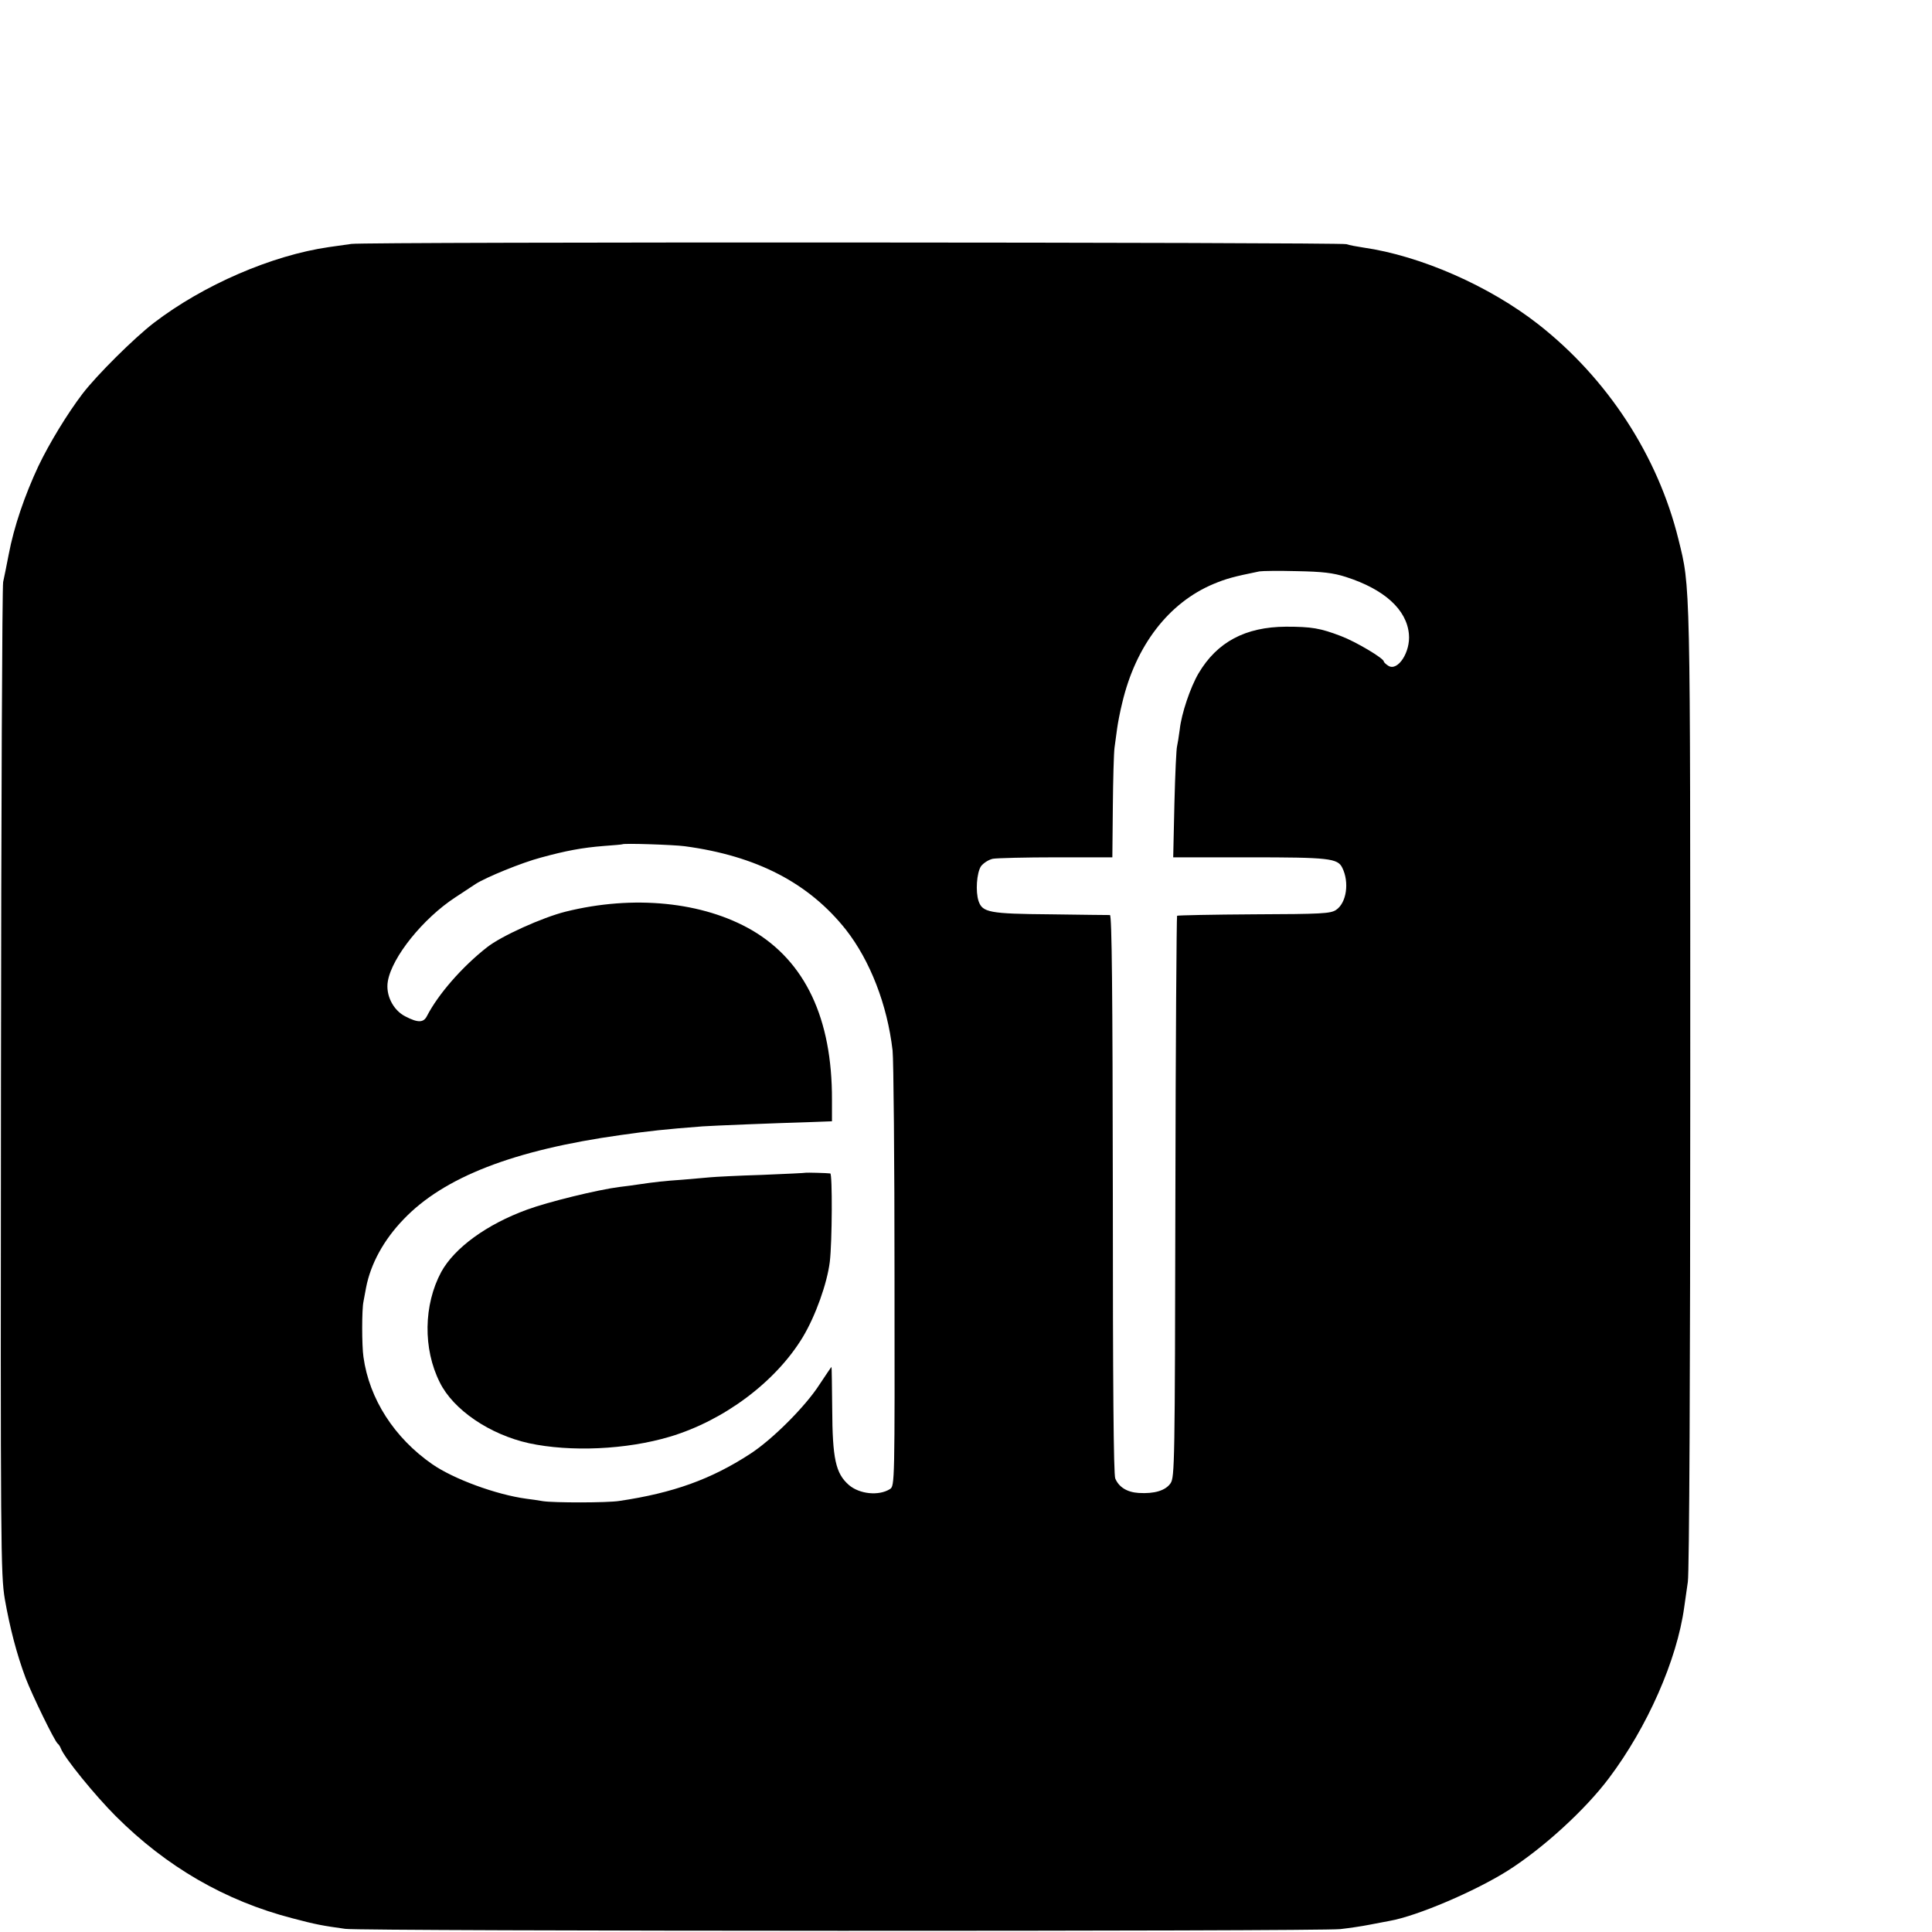
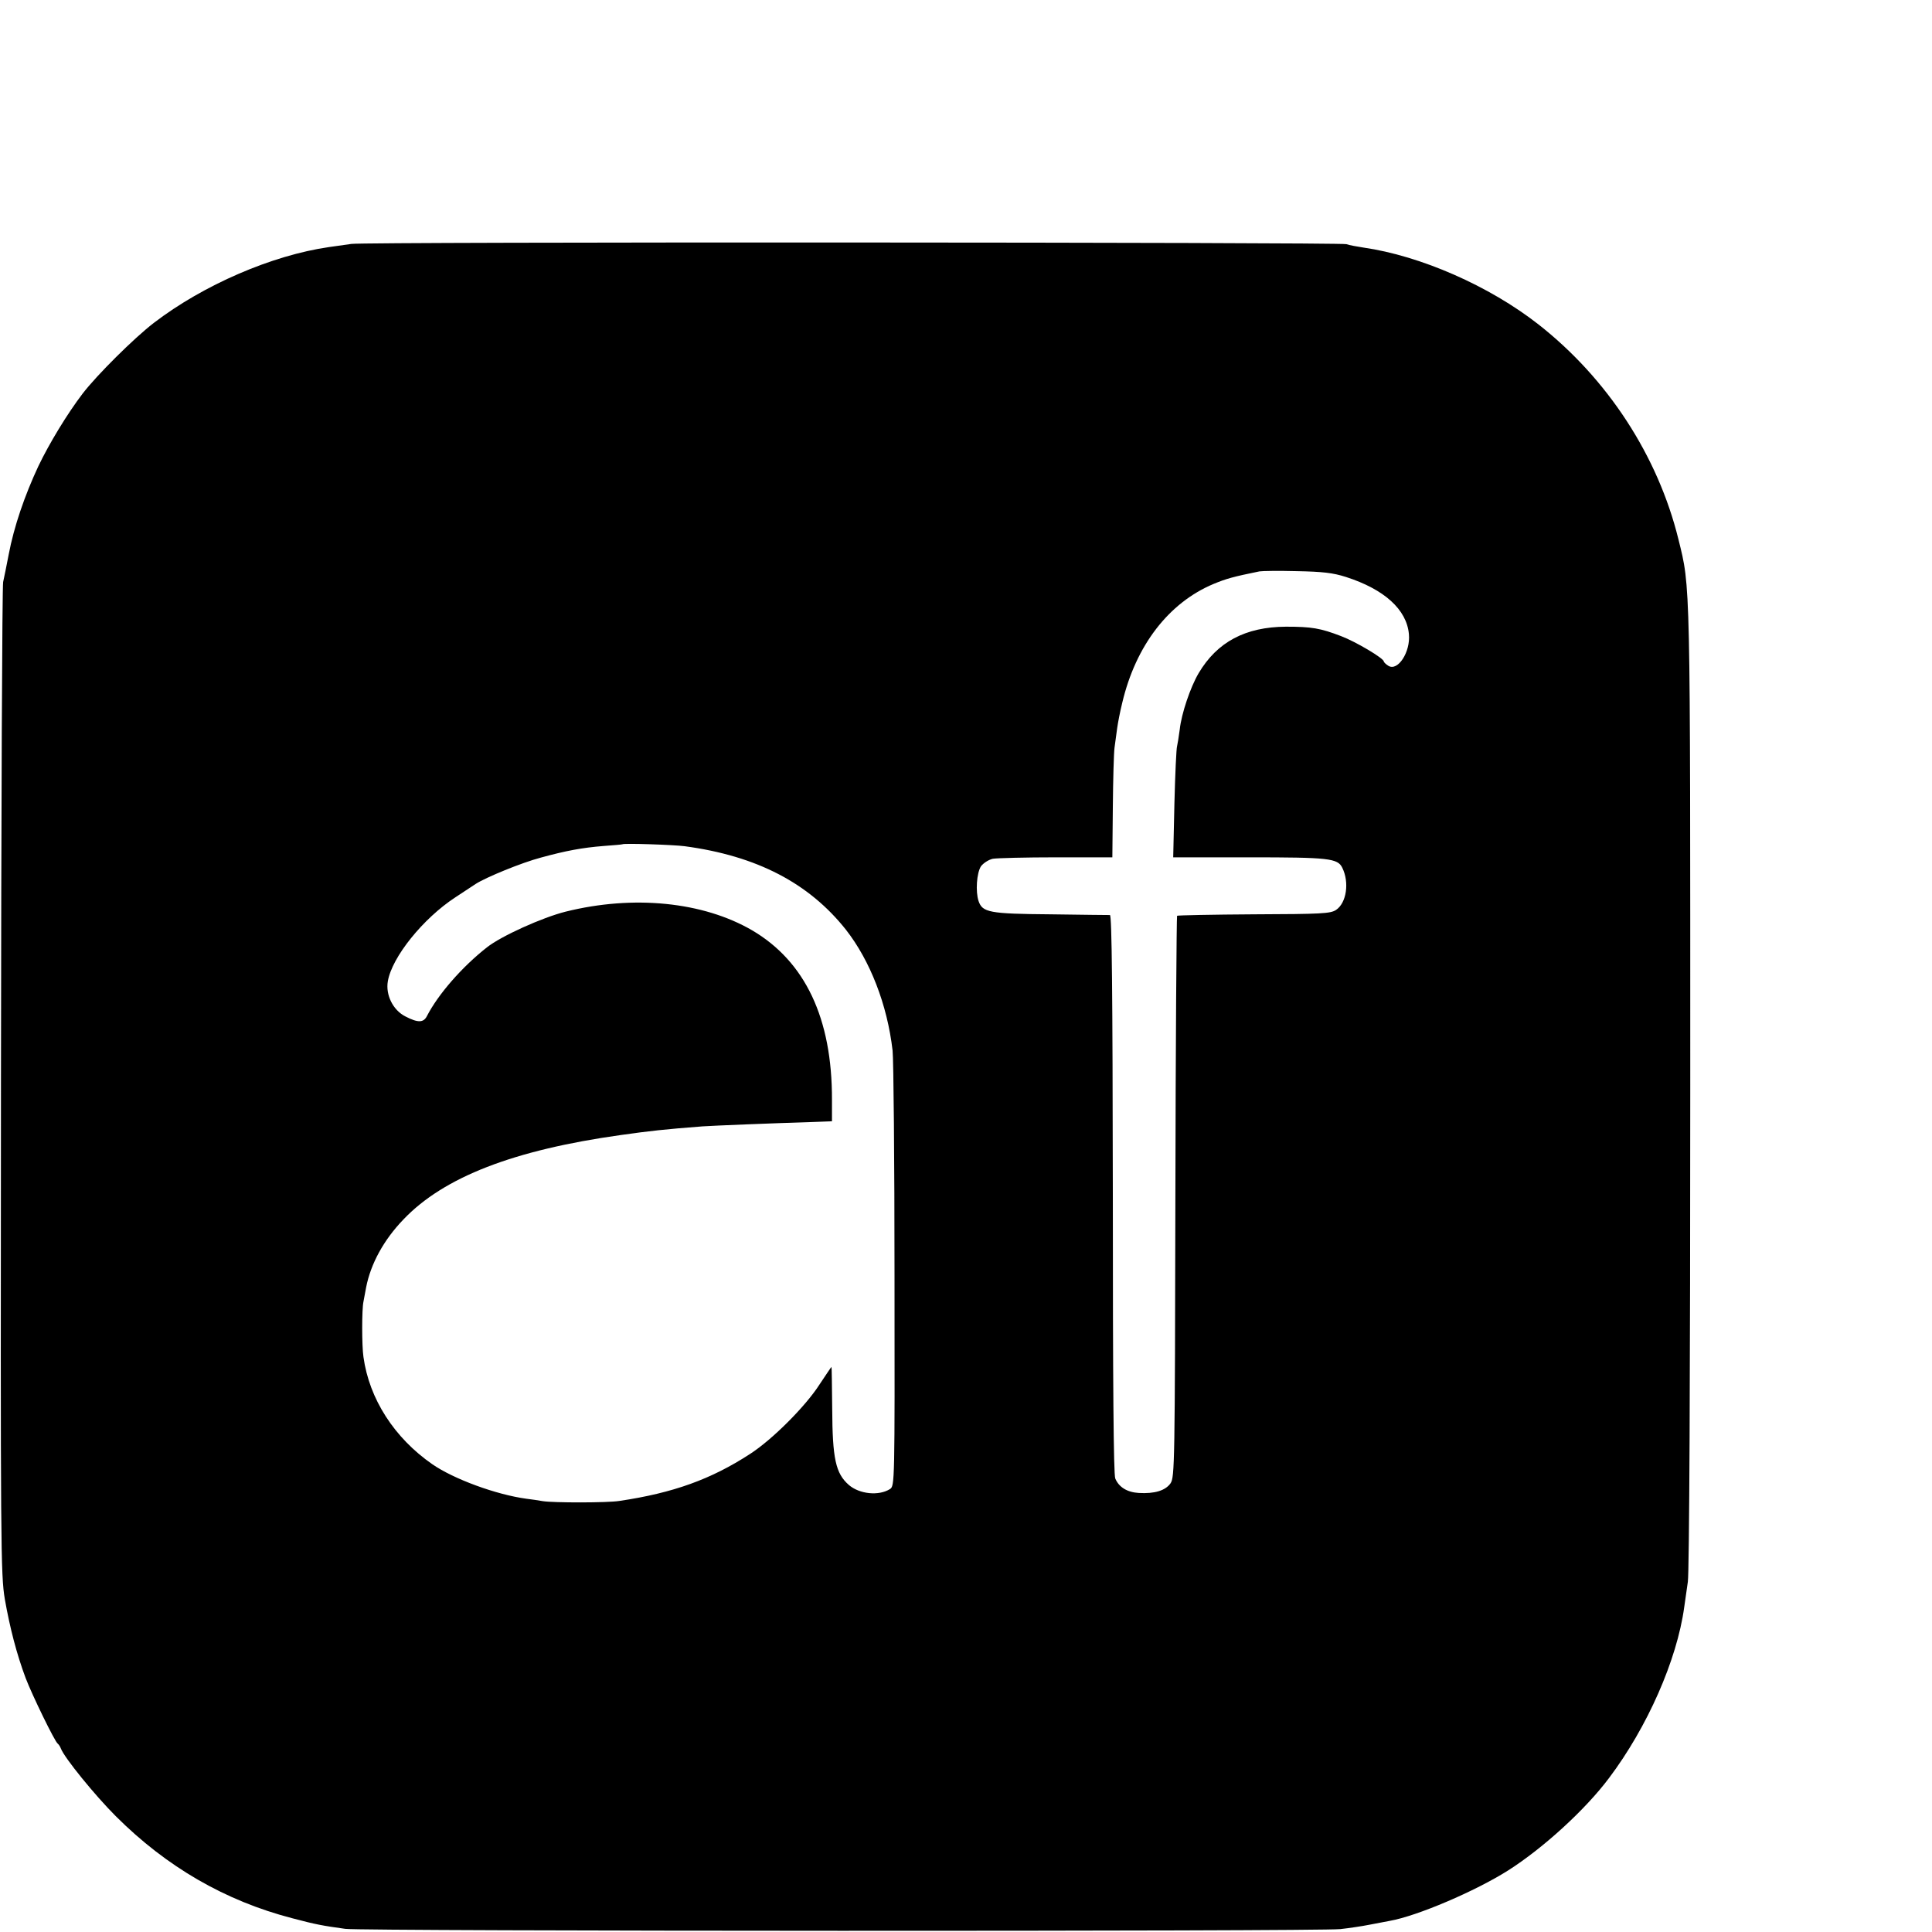
<svg xmlns="http://www.w3.org/2000/svg" version="1.0" width="16pt" height="16pt" viewBox="0 0 16 16" preserveAspectRatio="xMidYMid meet">
  <g transform="translate(0,16) scale(0.002,-0.002)" fill="#000000" stroke="none">
    <path d="M1455 6990 c-27 -4 -69 -10 -92 -13 -237 -34 -521 -157 -726 -314 -82 -63 -236 -216 -295 -293 -64 -84 -138 -206 -183 -300 -57 -122 -101 -250 -123 -366 -8 -43 -19 -95 -23 -114 -4 -19 -8 -951 -9 -2070 -2 -1937 -1 -2040 16 -2142 21 -119 49 -227 86 -326 27 -71 121 -264 133 -272 4 -3 10 -12 13 -20 14 -38 141 -194 227 -280 211 -211 454 -351 731 -423 98 -26 126 -31 220 -44 69 -10 4031 -11 4120 -1 36 4 90 12 120 18 30 6 68 13 84 16 114 20 355 123 491 209 146 93 320 252 418 383 158 210 281 488 311 707 3 22 10 69 15 105 6 39 10 871 10 2050 0 2121 1 2064 -49 2267 -85 345 -293 665 -580 890 -203 159 -488 284 -725 318 -27 4 -59 10 -70 14 -30 8 -4061 10 -4120 1z m4118 -1379 c159 -51 252 -135 261 -237 7 -74 -46 -155 -85 -131 -10 6 -19 15 -19 18 0 13 -116 82 -177 105 -86 33 -122 39 -228 39 -168 -1 -285 -63 -362 -193 -34 -58 -71 -167 -78 -233 -4 -30 -9 -61 -11 -69 -3 -8 -8 -115 -11 -237 l-5 -223 315 0 c329 0 366 -4 385 -43 30 -60 18 -146 -26 -175 -23 -15 -60 -17 -339 -18 -173 -1 -316 -4 -319 -6 -2 -3 -6 -527 -7 -1164 -2 -1109 -3 -1160 -20 -1186 -21 -30 -66 -44 -132 -40 -48 3 -82 24 -97 60 -7 18 -10 390 -10 1180 -1 839 -4 1152 -12 1153 -6 0 -117 1 -246 3 -254 2 -282 8 -298 55 -13 39 -8 116 10 144 10 13 31 27 49 31 17 3 136 6 263 6 l232 0 2 207 c1 114 4 225 7 247 3 23 8 59 11 81 3 22 12 69 21 105 56 237 192 414 378 492 53 22 82 30 190 52 11 2 81 3 155 1 106 -2 150 -7 203 -24z m-2738 -1115 c299 -40 515 -153 668 -346 100 -128 171 -310 193 -500 4 -36 8 -456 8 -934 1 -860 1 -869 -19 -882 -46 -29 -126 -21 -170 17 -55 48 -68 109 -69 316 -1 95 -2 173 -3 173 -1 0 -23 -33 -49 -72 -58 -91 -197 -230 -289 -289 -160 -104 -317 -161 -540 -194 -49 -8 -272 -8 -317 -1 -18 3 -49 8 -68 10 -126 17 -302 82 -390 143 -157 109 -261 270 -285 444 -7 46 -7 198 0 229 2 14 8 40 11 59 19 98 73 197 155 282 167 175 456 287 899 349 120 17 183 24 340 36 43 3 290 13 455 18 l80 3 0 89 c1 337 -111 573 -331 702 -203 118 -491 147 -772 77 -96 -24 -267 -101 -326 -148 -102 -80 -201 -193 -248 -284 -14 -28 -37 -29 -89 -2 -52 26 -83 90 -73 146 17 100 146 260 279 347 33 22 71 47 85 56 42 27 190 88 270 109 102 28 171 41 260 48 41 3 76 6 77 7 6 5 214 -2 258 -8z" />
-     <path d="M3337 3144 c-1 -1 -83 -5 -182 -9 -99 -3 -196 -8 -215 -10 -19 -2 -71 -6 -115 -10 -73 -5 -111 -9 -185 -20 -14 -2 -47 -7 -75 -10 -88 -11 -297 -62 -383 -94 -167 -61 -300 -158 -355 -258 -73 -136 -76 -318 -6 -457 56 -114 207 -216 369 -252 172 -37 403 -27 584 27 224 67 438 227 550 412 53 88 101 223 112 312 10 83 11 365 2 366 -13 2 -100 4 -101 3z" />
  </g>
</svg>